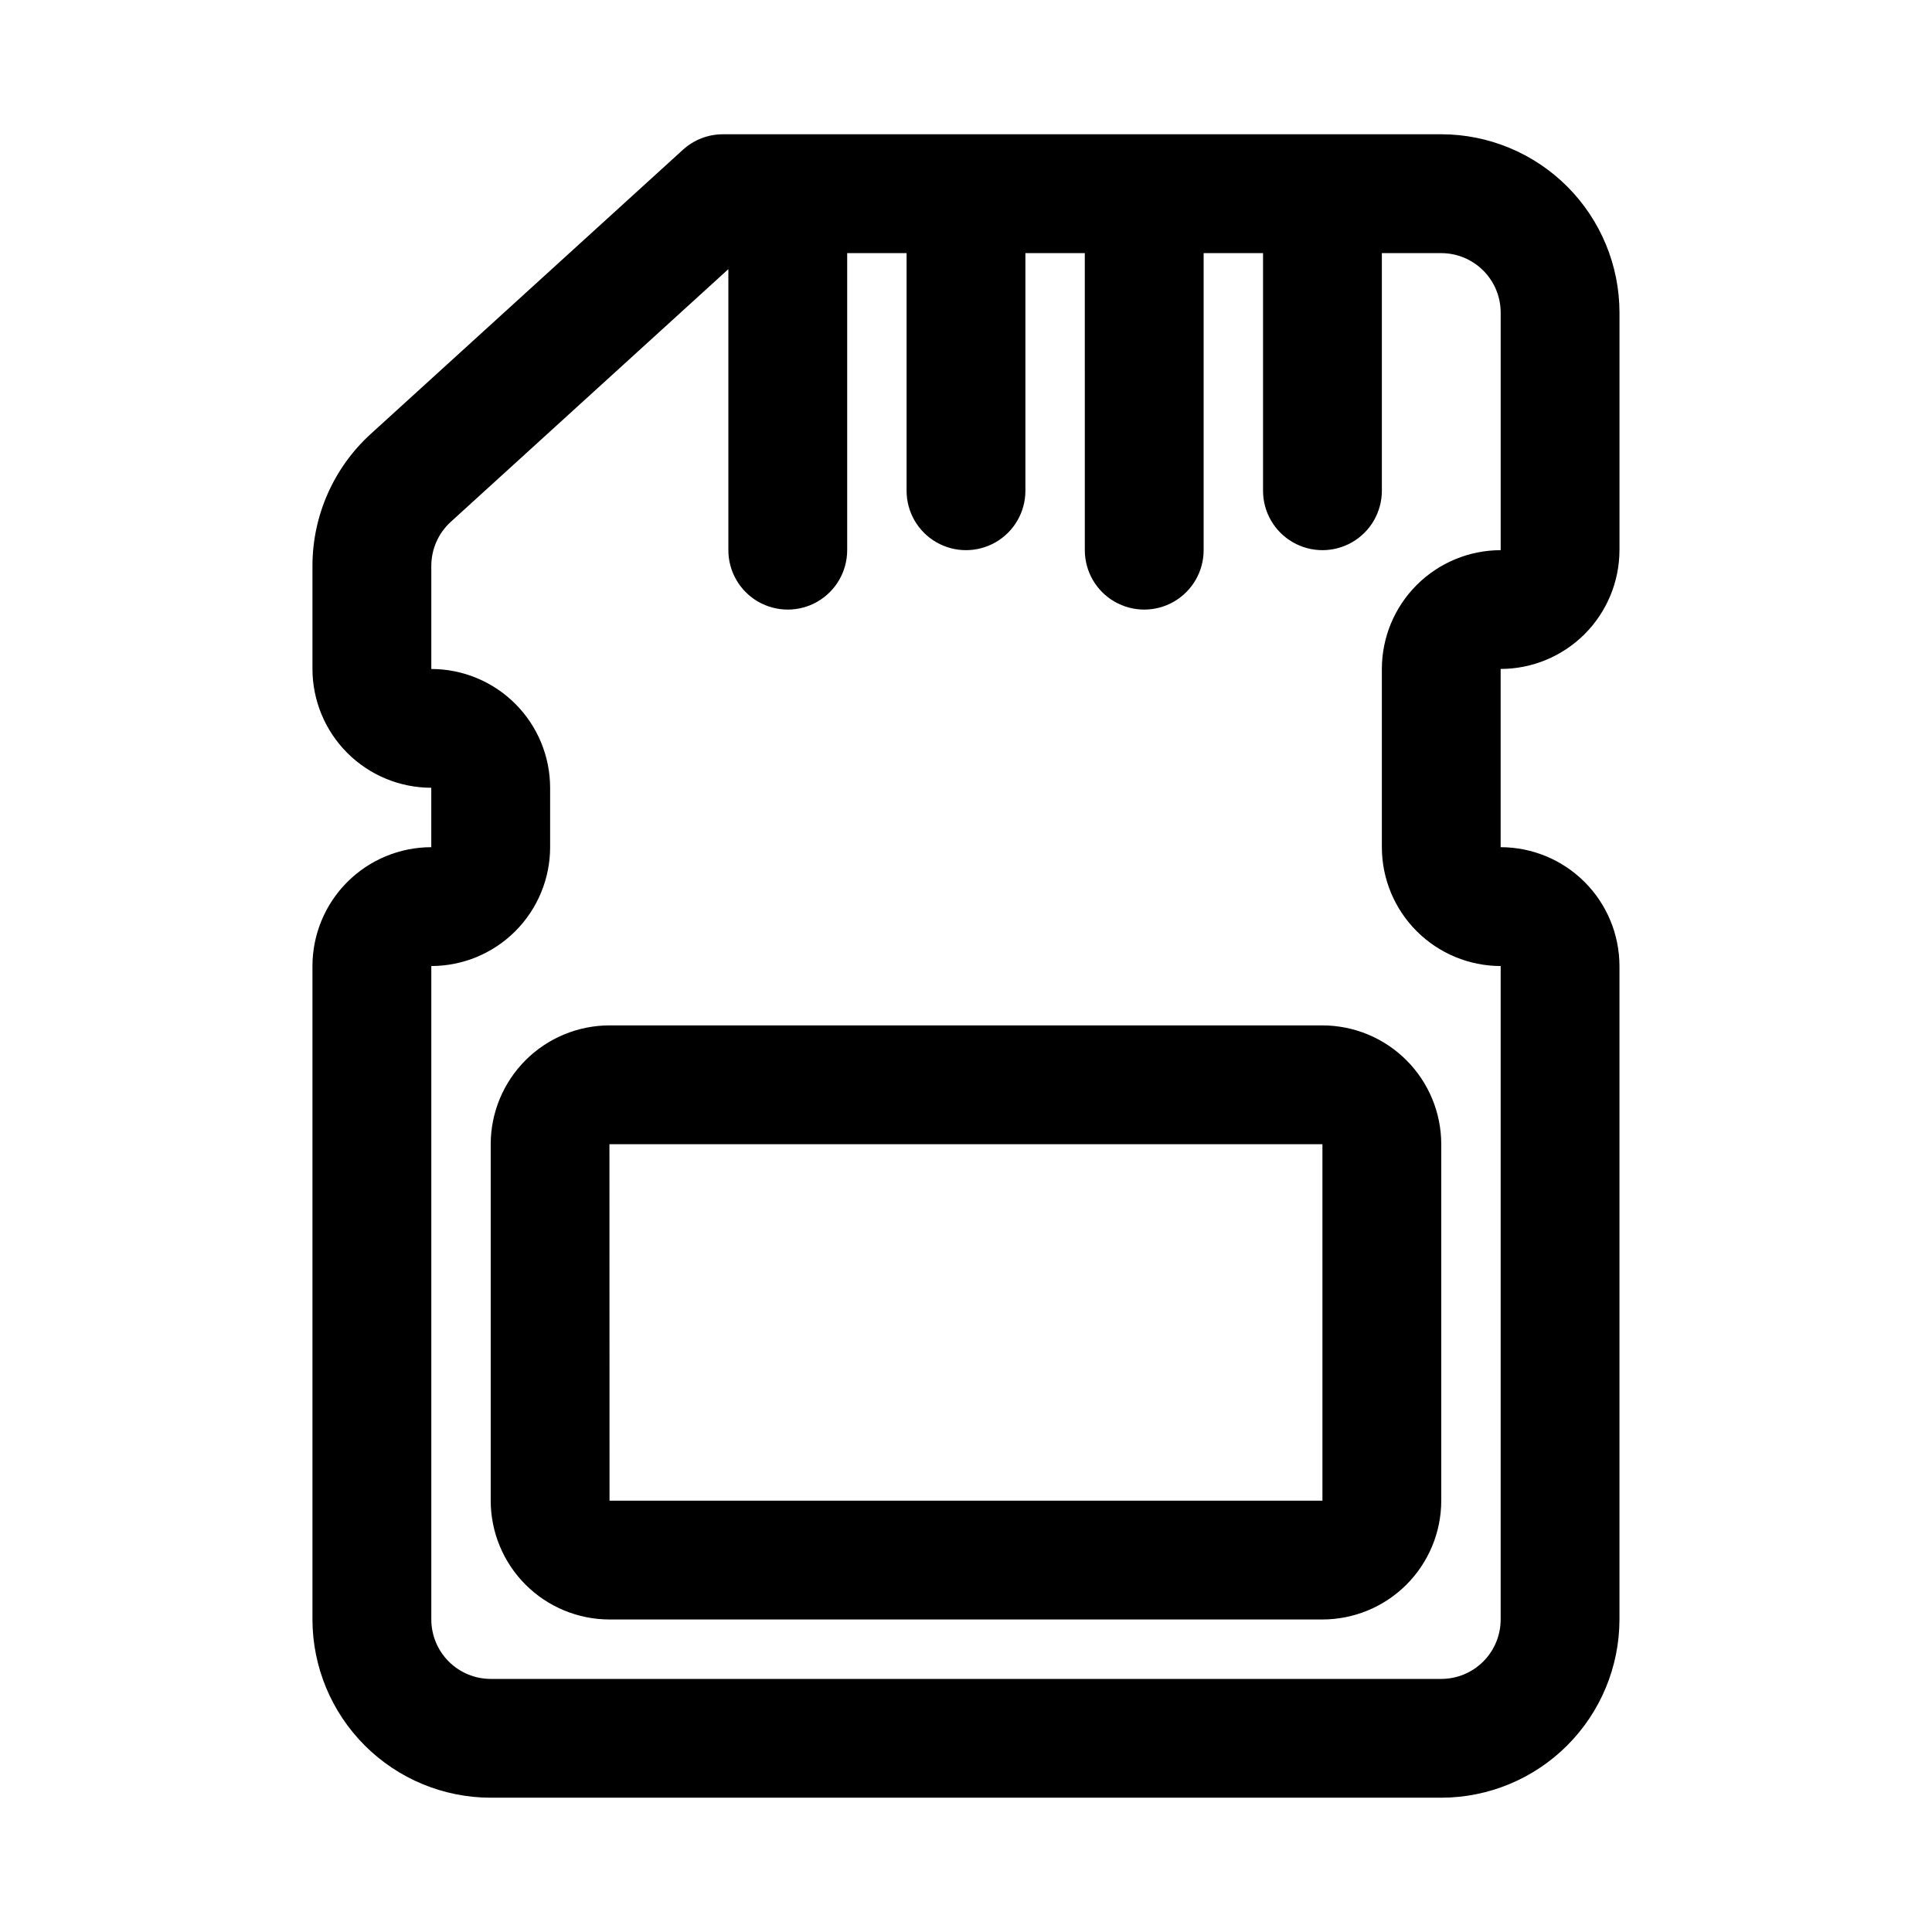
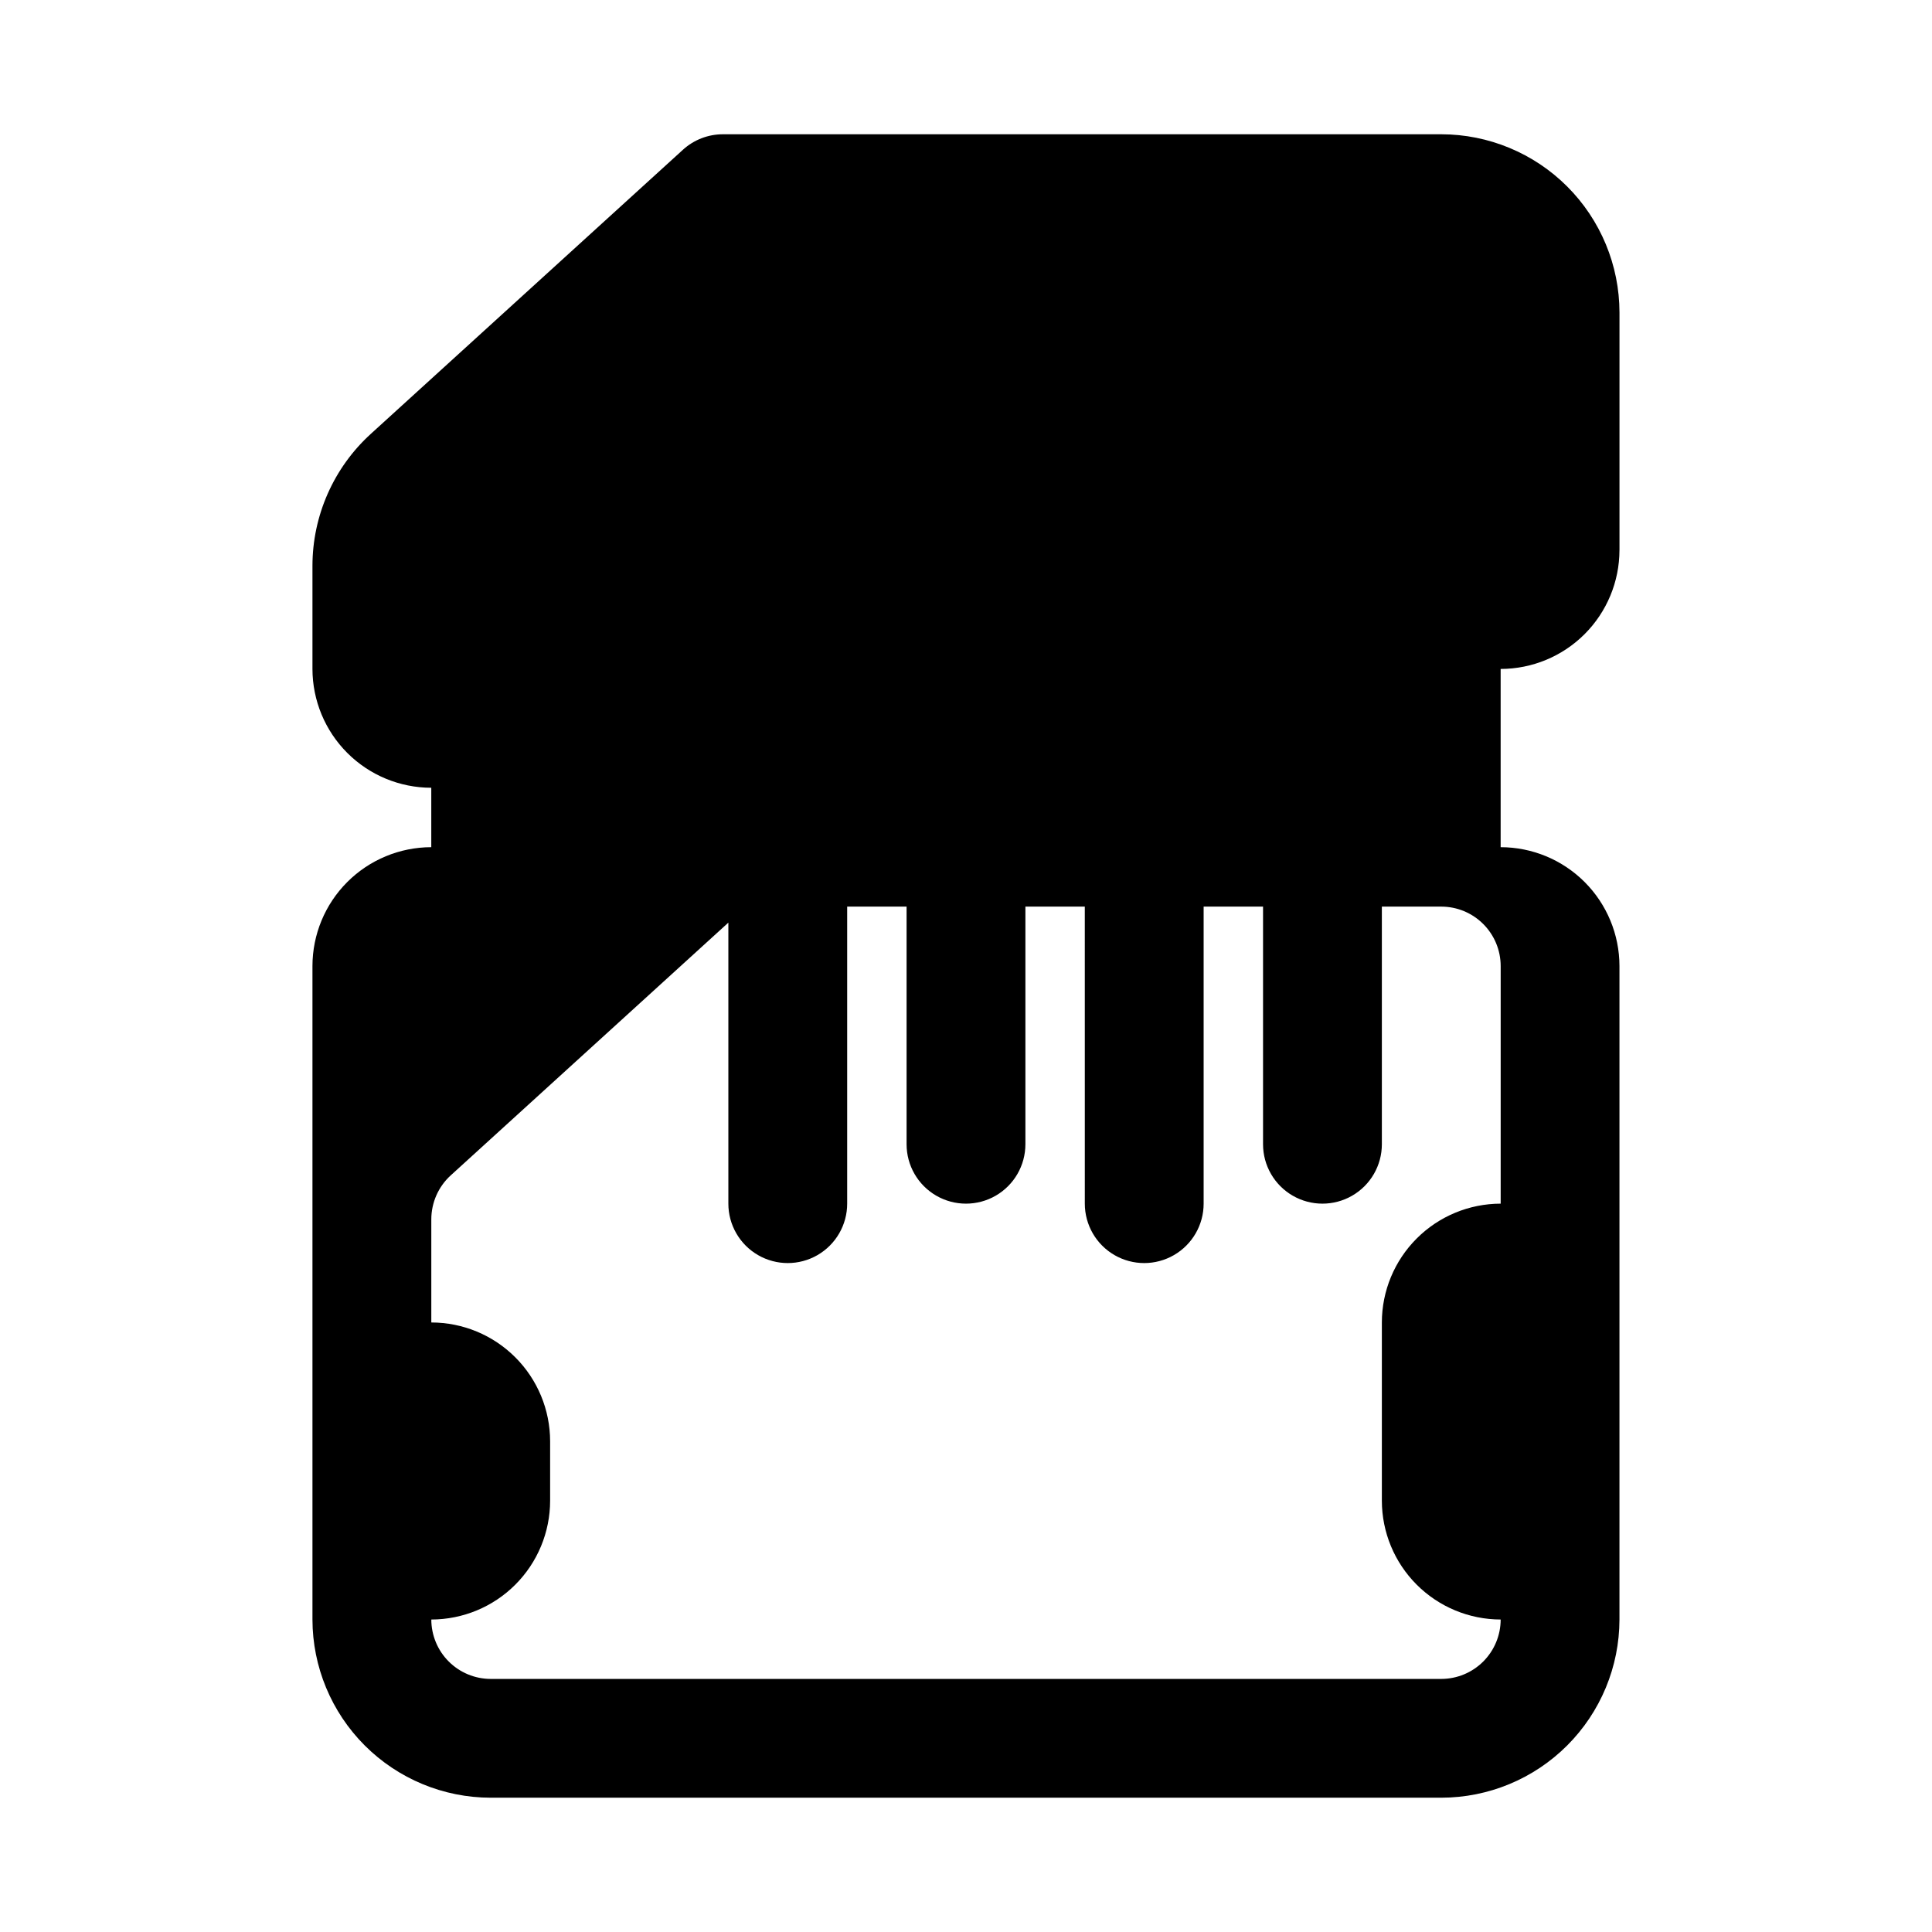
<svg xmlns="http://www.w3.org/2000/svg" fill="#000000" width="800px" height="800px" version="1.1" viewBox="144 144 512 512">
  <g>
-     <path d="m494.46 415.74h-188.93c-8.348 0.008-16.355 3.328-22.258 9.23-5.902 5.906-9.223 13.91-9.23 22.258v94.465c0.008 8.348 3.328 16.352 9.23 22.258 5.902 5.902 13.91 9.223 22.258 9.23h188.93c8.352-0.012 16.355-3.332 22.258-9.234 5.902-5.902 9.223-13.906 9.23-22.254v-94.465c-0.008-8.348-3.328-16.352-9.23-22.254-5.902-5.902-13.906-9.223-22.258-9.234zm0 125.95h-188.93l-0.023-94.465h188.95z" />
-     <path d="m573.18 289.79v-62.977c-0.016-12.52-4.996-24.527-13.852-33.383-8.852-8.855-20.859-13.836-33.383-13.848h-190.36c-3.922 0-7.703 1.461-10.602 4.106l-82.734 75.312c-9.828 8.957-15.434 21.637-15.445 34.934v27.344c0.012 8.348 3.328 16.355 9.234 22.258 5.902 5.902 13.906 9.223 22.254 9.23v15.746c-8.348 0.008-16.352 3.328-22.254 9.23-5.906 5.902-9.223 13.906-9.234 22.258v173.18c0.016 12.523 4.996 24.527 13.852 33.383 8.855 8.855 20.859 13.836 33.383 13.848h251.9c12.523-0.012 24.531-4.992 33.383-13.848 8.855-8.855 13.836-20.859 13.852-33.383v-173.18c-0.012-8.352-3.332-16.352-9.234-22.258-5.902-5.902-13.906-9.223-22.254-9.23v-47.234c8.348-0.008 16.352-3.328 22.254-9.23 5.902-5.906 9.223-13.91 9.234-22.258zm-31.488 110.21v173.19c-0.004 4.172-1.664 8.176-4.617 11.129-2.949 2.949-6.953 4.609-11.129 4.613h-251.9c-4.176-0.004-8.176-1.664-11.129-4.617-2.949-2.949-4.609-6.953-4.617-11.125v-173.18c8.352-0.012 16.355-3.328 22.258-9.234 5.902-5.902 9.223-13.906 9.23-22.254v-15.746c-0.008-8.348-3.328-16.352-9.23-22.254-5.902-5.906-13.906-9.227-22.258-9.234v-27.344c0.008-4.434 1.875-8.66 5.152-11.645l73.57-66.973v74.473c0 5.625 3 10.824 7.871 13.637 4.871 2.812 10.871 2.812 15.742 0 4.871-2.812 7.875-8.012 7.875-13.637v-78.719h15.742v62.977c0 5.625 3 10.82 7.871 13.633s10.875 2.812 15.746 0 7.871-8.008 7.871-13.633v-62.977h15.742l0.004 78.719c0 5.625 3 10.824 7.871 13.637s10.871 2.812 15.742 0c4.871-2.812 7.875-8.012 7.875-13.637v-78.719h15.742v62.977c0 5.625 3 10.82 7.871 13.633s10.875 2.812 15.746 0c4.871-2.812 7.871-8.008 7.871-13.633v-62.977h15.742c4.176 0.004 8.18 1.664 11.129 4.617 2.953 2.949 4.613 6.953 4.617 11.125v62.977c-8.348 0.012-16.352 3.332-22.254 9.234-5.906 5.902-9.227 13.906-9.234 22.254v47.234c0.008 8.348 3.328 16.352 9.234 22.254 5.902 5.902 13.906 9.223 22.254 9.234z" />
+     <path d="m573.18 289.79v-62.977c-0.016-12.52-4.996-24.527-13.852-33.383-8.852-8.855-20.859-13.836-33.383-13.848h-190.36c-3.922 0-7.703 1.461-10.602 4.106l-82.734 75.312c-9.828 8.957-15.434 21.637-15.445 34.934v27.344c0.012 8.348 3.328 16.355 9.234 22.258 5.902 5.902 13.906 9.223 22.254 9.23v15.746c-8.348 0.008-16.352 3.328-22.254 9.23-5.906 5.902-9.223 13.906-9.234 22.258v173.18c0.016 12.523 4.996 24.527 13.852 33.383 8.855 8.855 20.859 13.836 33.383 13.848h251.9c12.523-0.012 24.531-4.992 33.383-13.848 8.855-8.855 13.836-20.859 13.852-33.383v-173.18c-0.012-8.352-3.332-16.352-9.234-22.258-5.902-5.902-13.906-9.223-22.254-9.23v-47.234c8.348-0.008 16.352-3.328 22.254-9.23 5.902-5.906 9.223-13.91 9.234-22.258zm-31.488 110.21v173.19c-0.004 4.172-1.664 8.176-4.617 11.129-2.949 2.949-6.953 4.609-11.129 4.613h-251.9c-4.176-0.004-8.176-1.664-11.129-4.617-2.949-2.949-4.609-6.953-4.617-11.125c8.352-0.012 16.355-3.328 22.258-9.234 5.902-5.902 9.223-13.906 9.23-22.254v-15.746c-0.008-8.348-3.328-16.352-9.23-22.254-5.902-5.906-13.906-9.227-22.258-9.234v-27.344c0.008-4.434 1.875-8.66 5.152-11.645l73.57-66.973v74.473c0 5.625 3 10.824 7.871 13.637 4.871 2.812 10.871 2.812 15.742 0 4.871-2.812 7.875-8.012 7.875-13.637v-78.719h15.742v62.977c0 5.625 3 10.82 7.871 13.633s10.875 2.812 15.746 0 7.871-8.008 7.871-13.633v-62.977h15.742l0.004 78.719c0 5.625 3 10.824 7.871 13.637s10.871 2.812 15.742 0c4.871-2.812 7.875-8.012 7.875-13.637v-78.719h15.742v62.977c0 5.625 3 10.82 7.871 13.633s10.875 2.812 15.746 0c4.871-2.812 7.871-8.008 7.871-13.633v-62.977h15.742c4.176 0.004 8.18 1.664 11.129 4.617 2.953 2.949 4.613 6.953 4.617 11.125v62.977c-8.348 0.012-16.352 3.332-22.254 9.234-5.906 5.902-9.227 13.906-9.234 22.254v47.234c0.008 8.348 3.328 16.352 9.234 22.254 5.902 5.902 13.906 9.223 22.254 9.234z" />
  </g>
</svg>